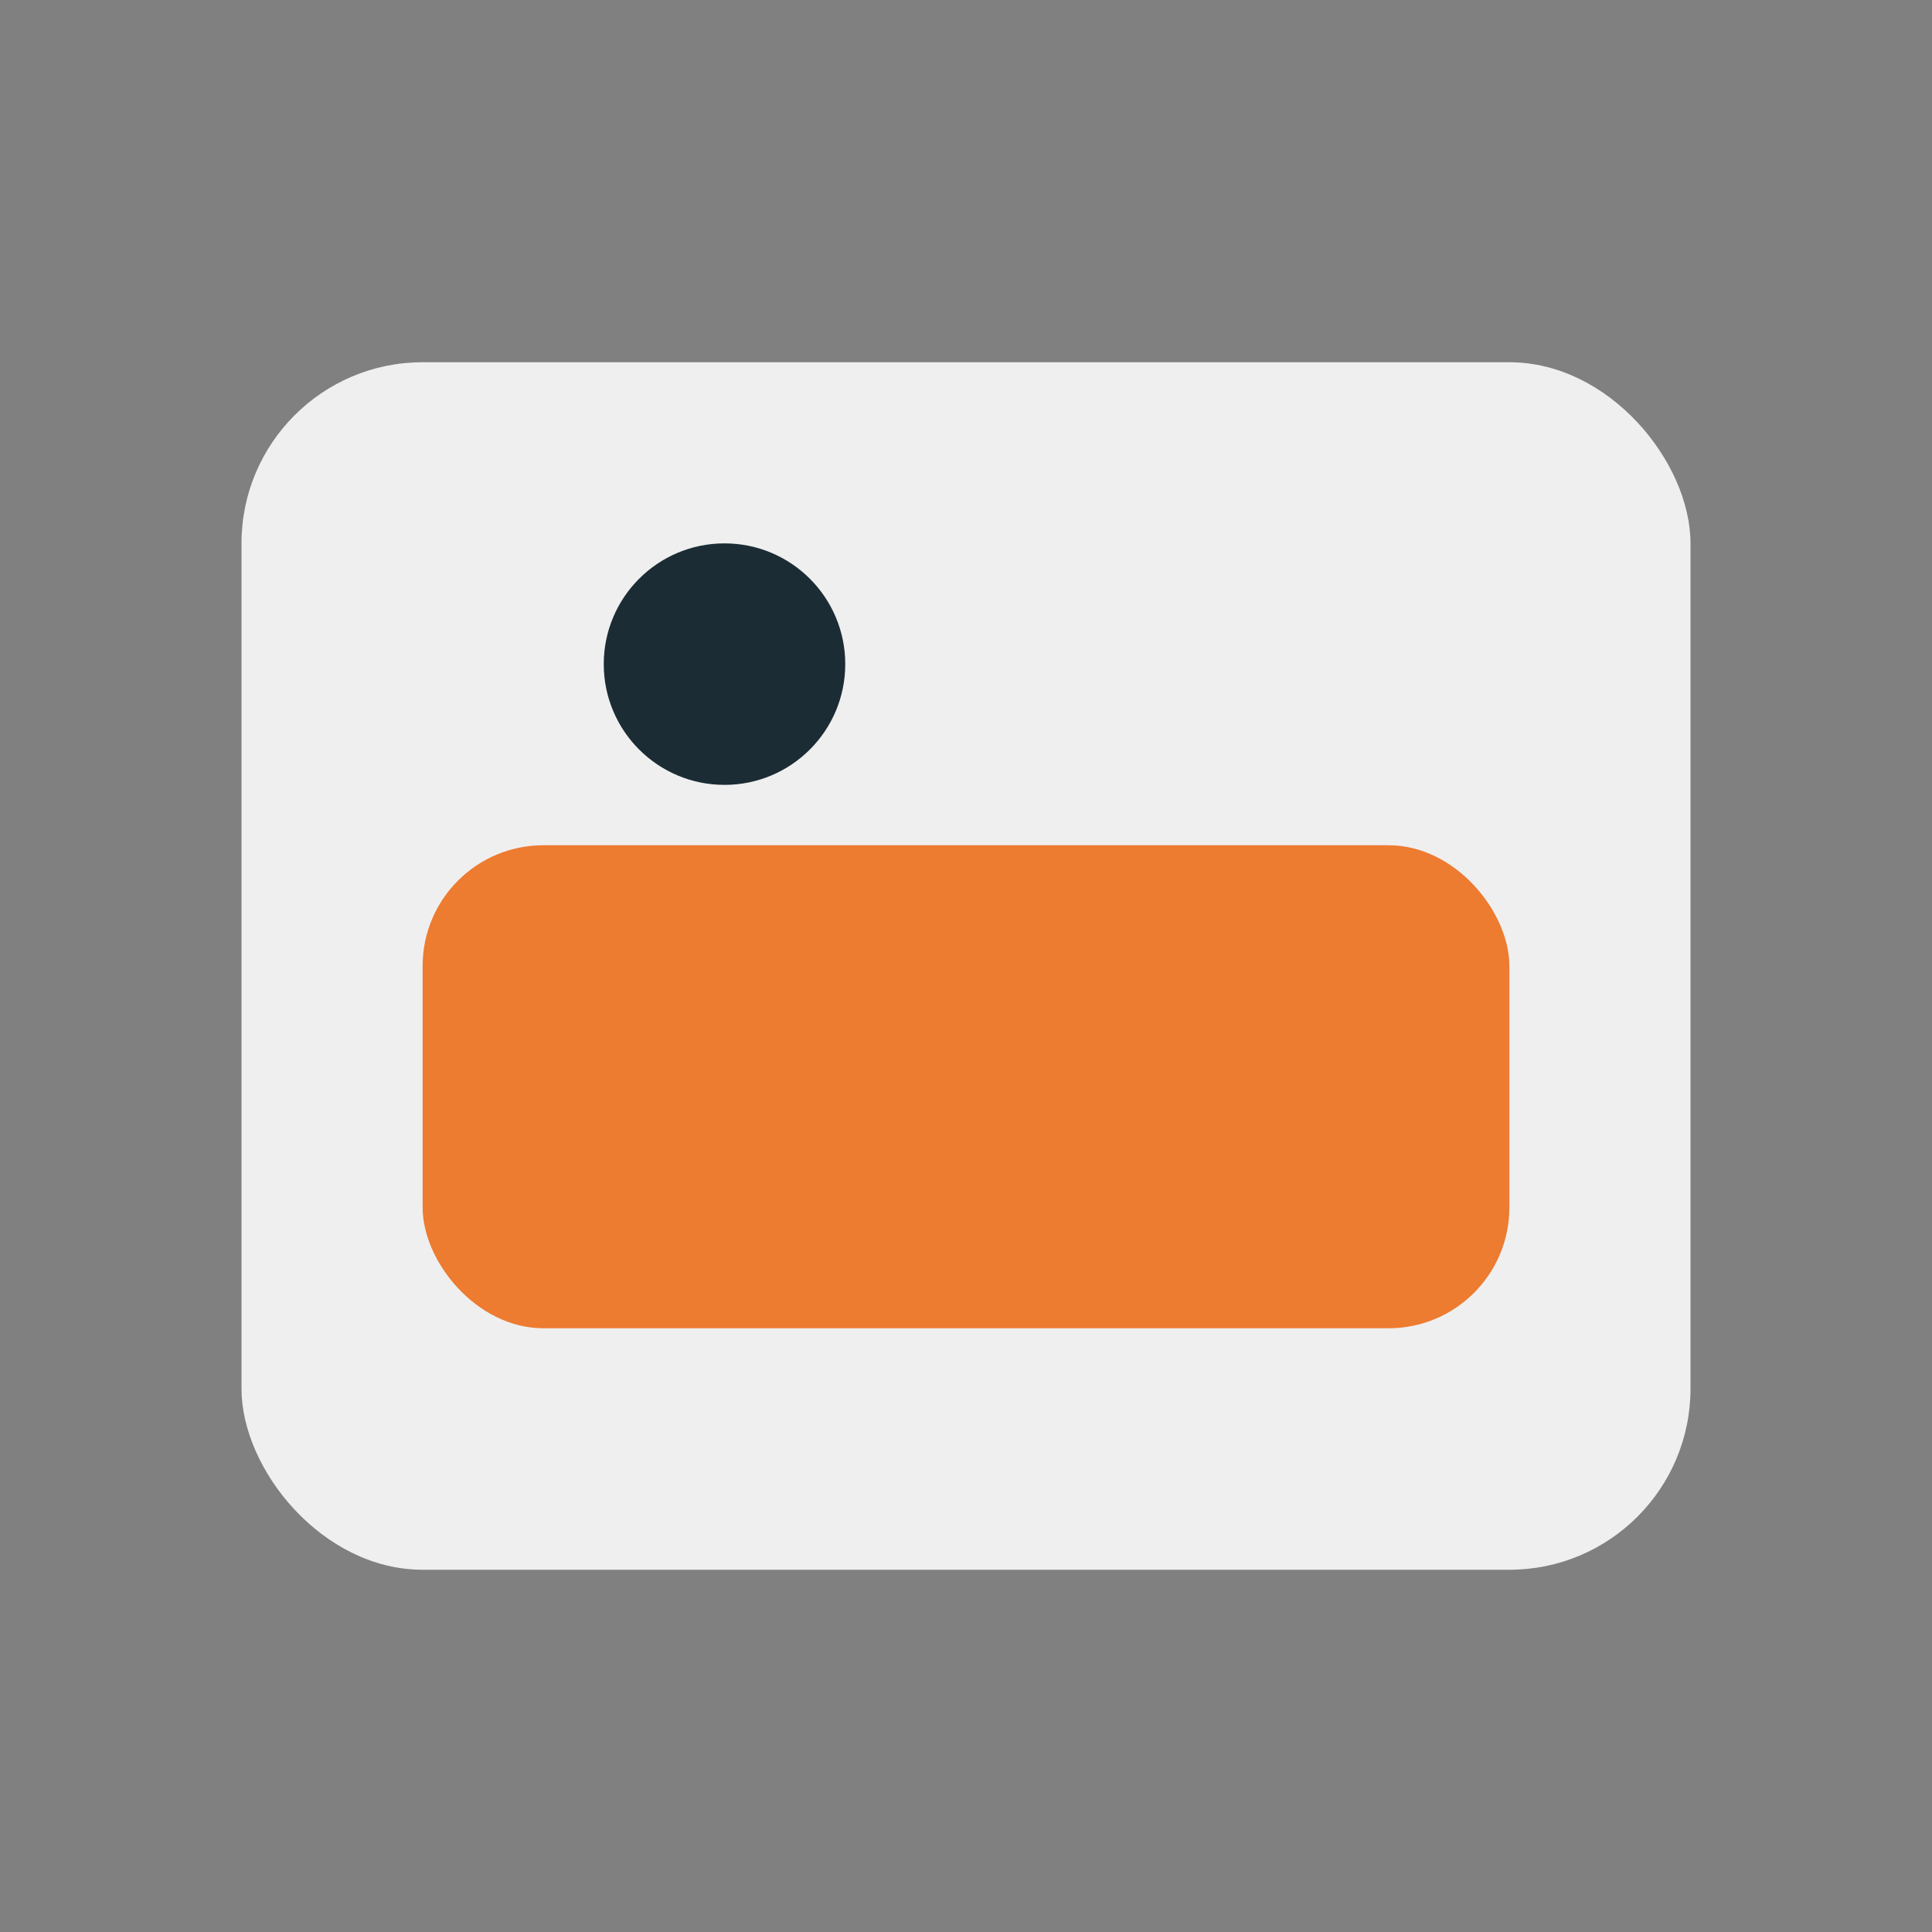
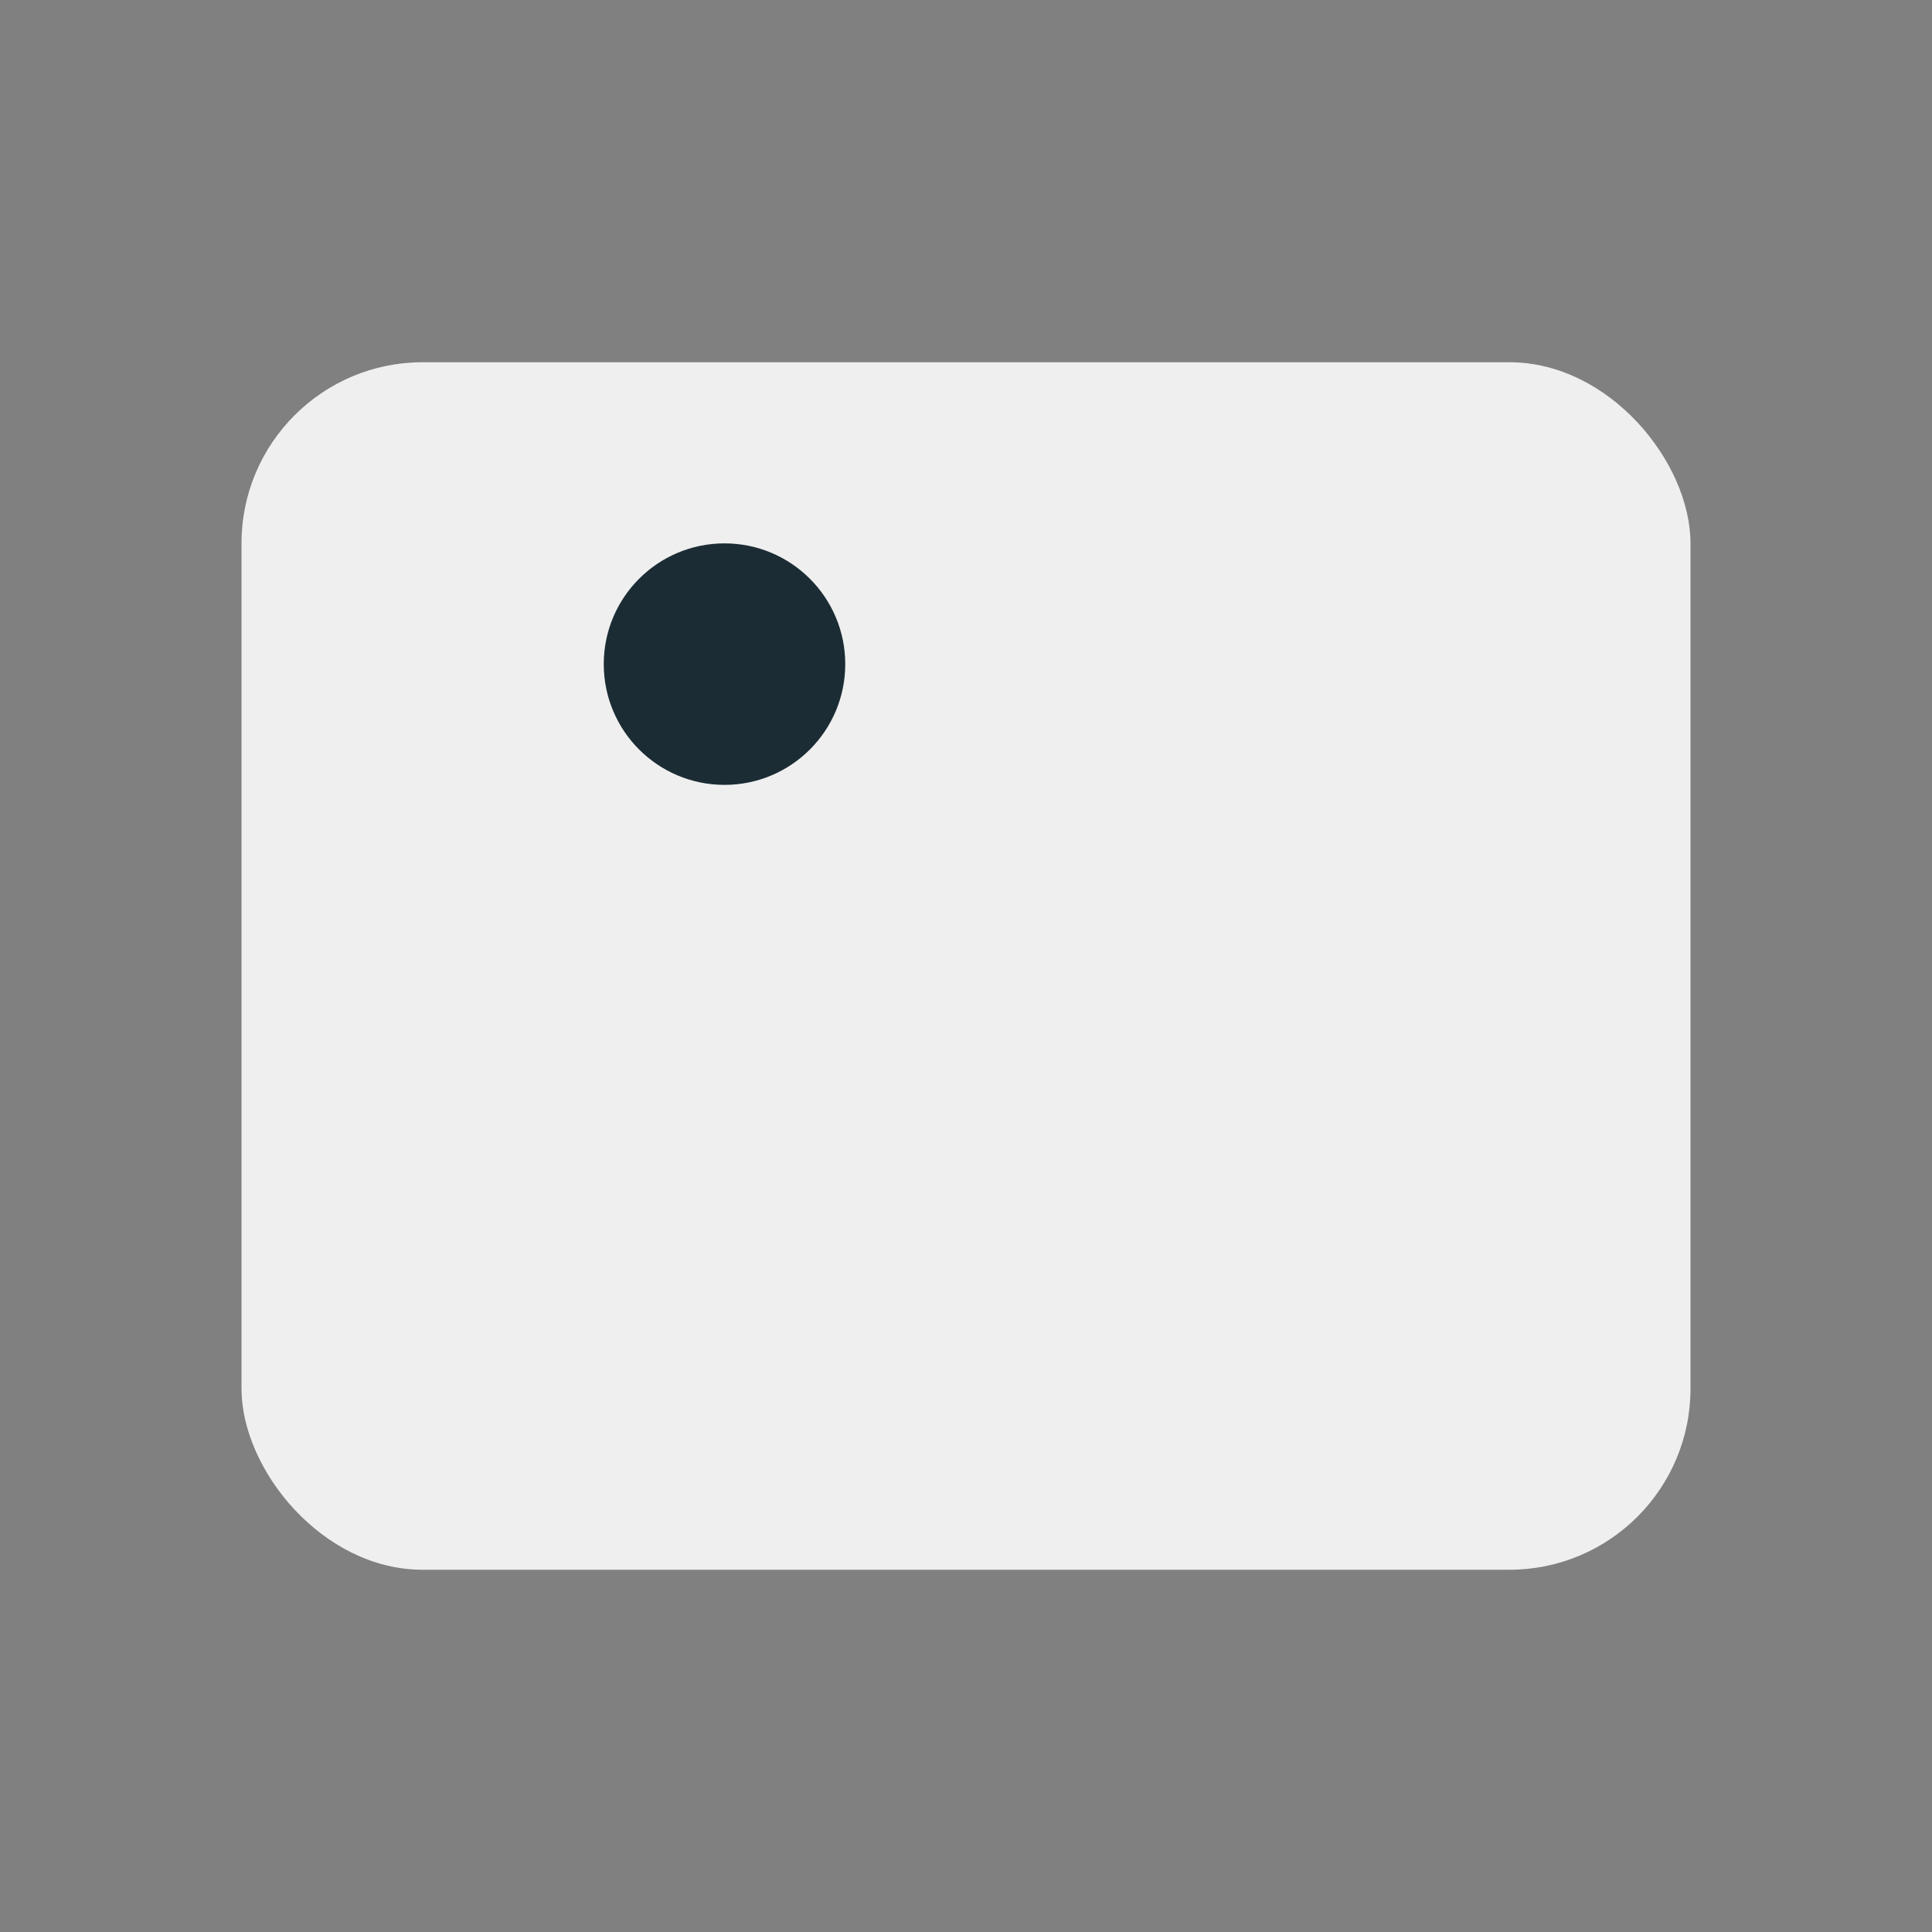
<svg xmlns="http://www.w3.org/2000/svg" width="32" height="32" viewBox="0 0 32 32">
  <rect x="0" y="0" width="32" height="32" fill="#808080" stroke="none" />
  <rect x="4" y="6" width="24" height="20" rx="3" fill="#EFEFEF" />
-   <rect x="7" y="14" width="18" height="8" rx="2" fill="#ED7B30" />
  <circle cx="12" cy="11" r="2" fill="#1B2C34" />
</svg>